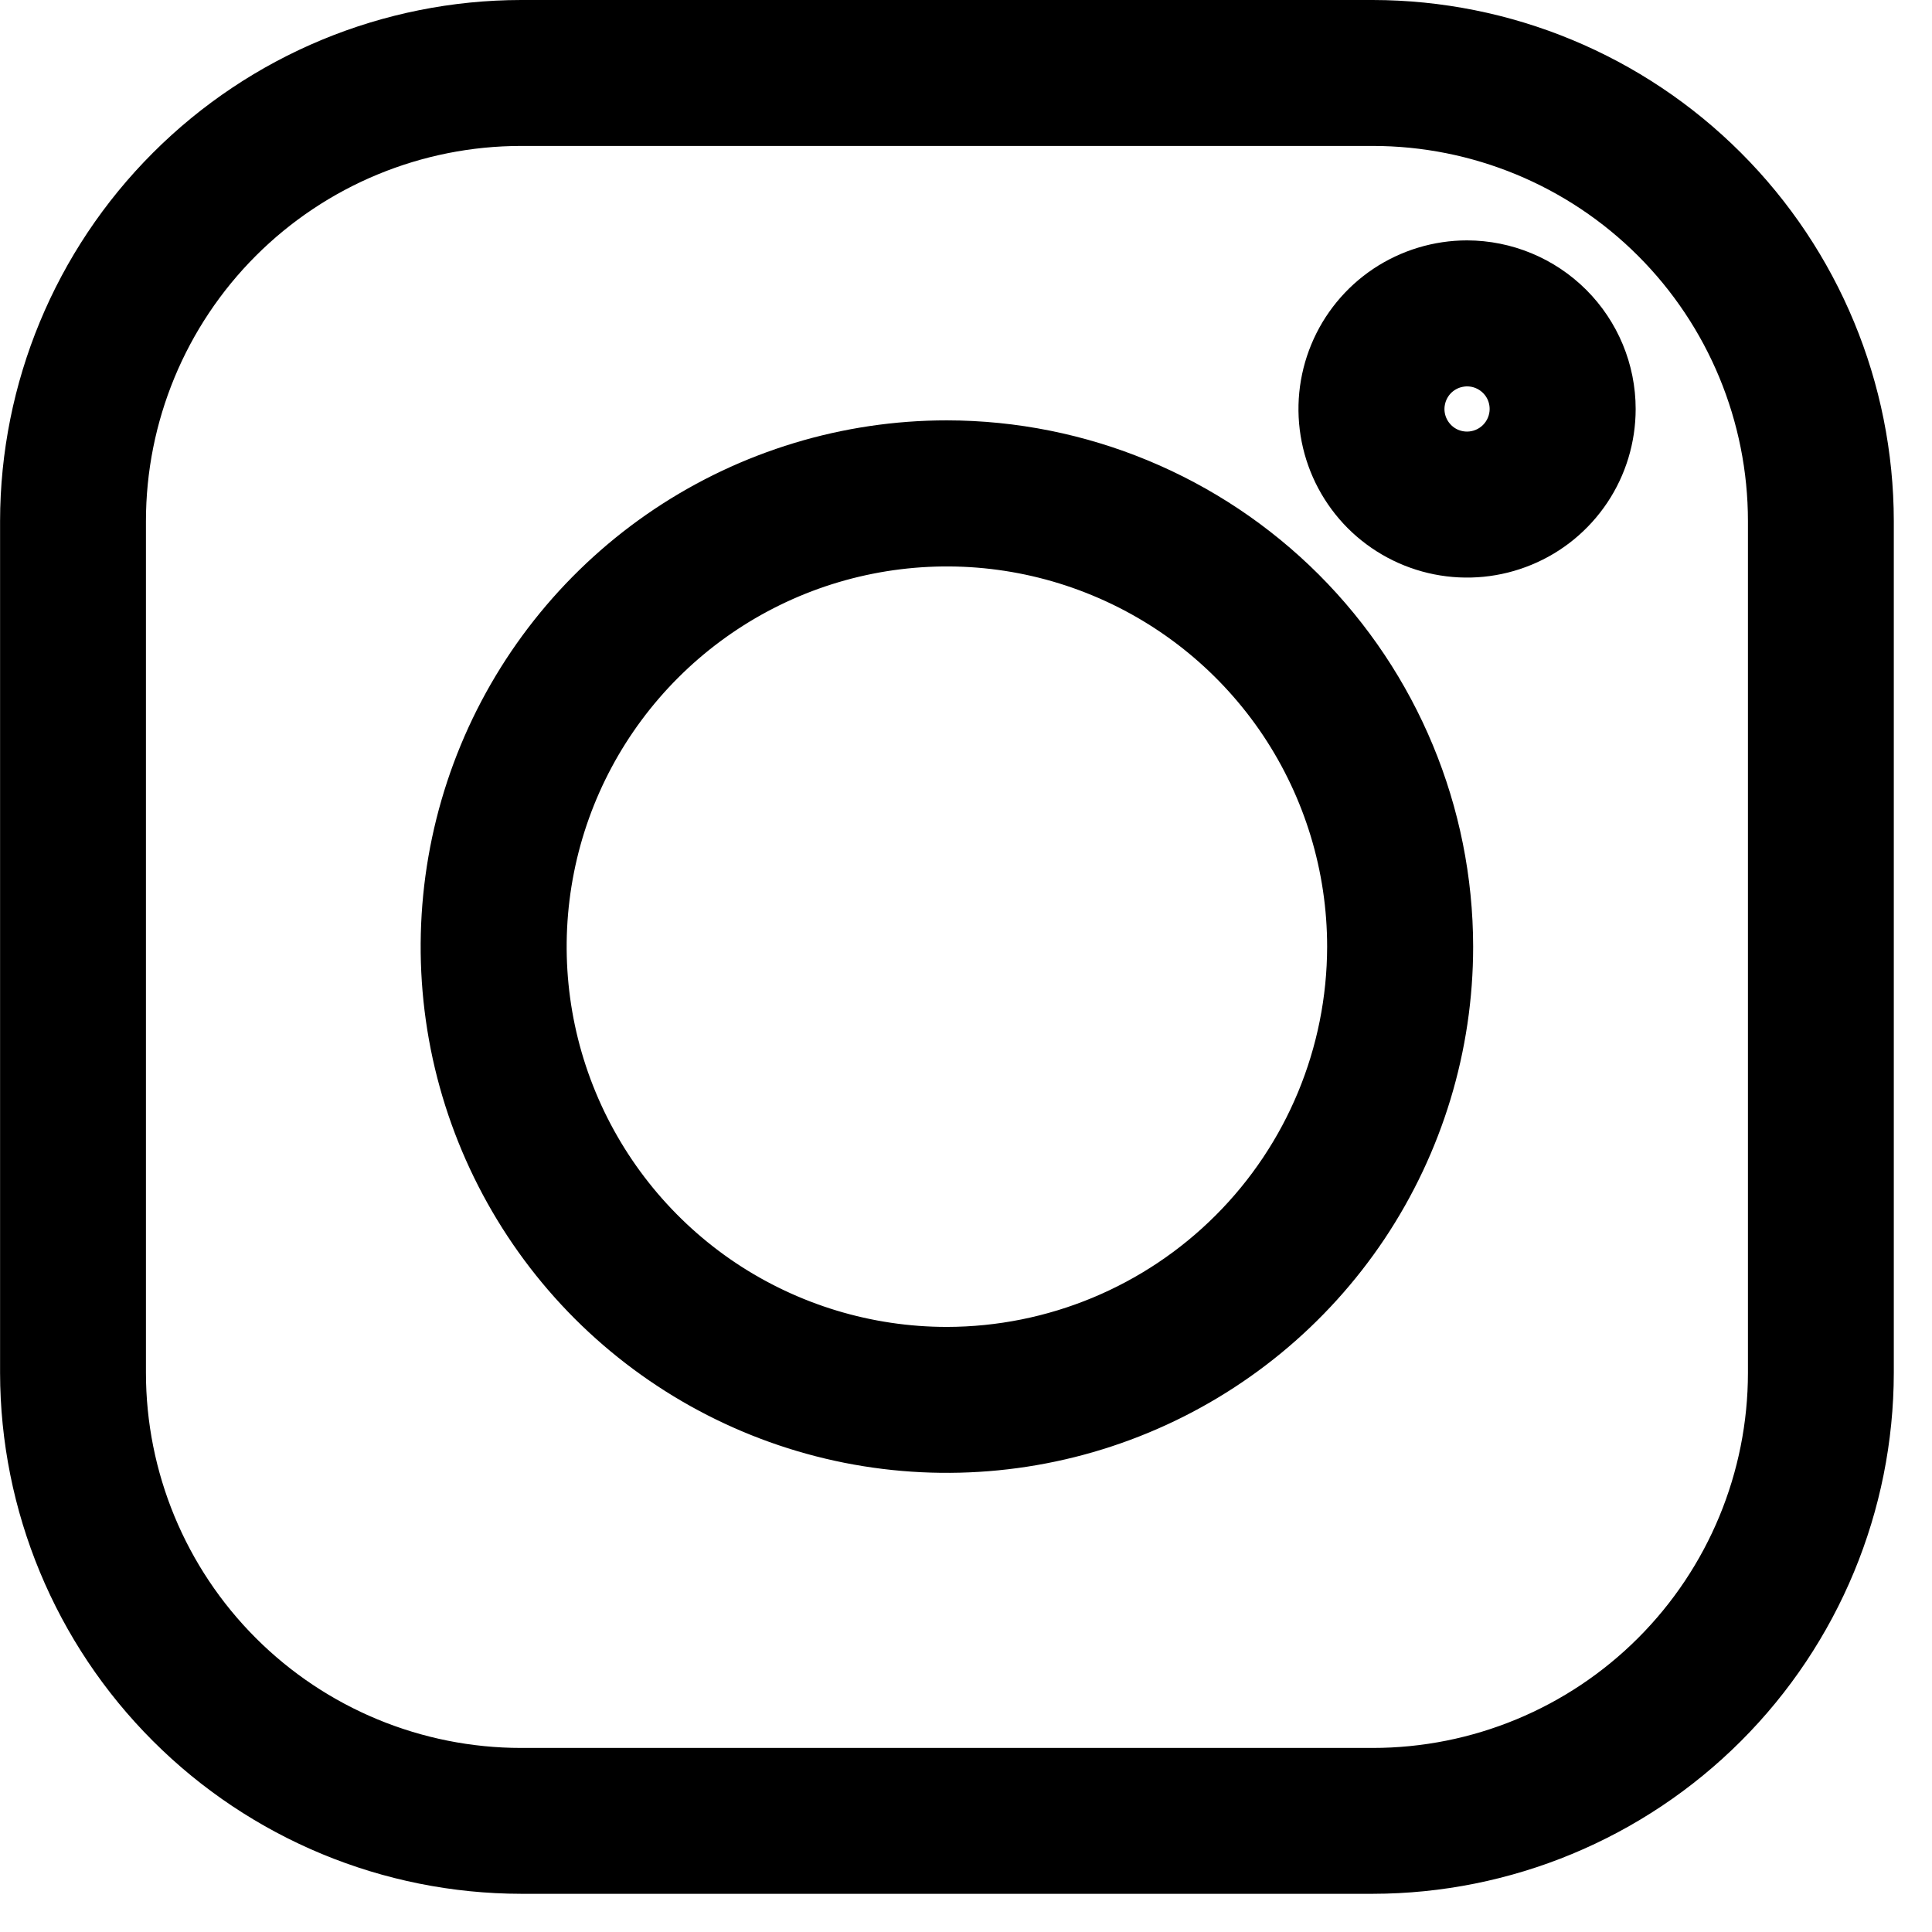
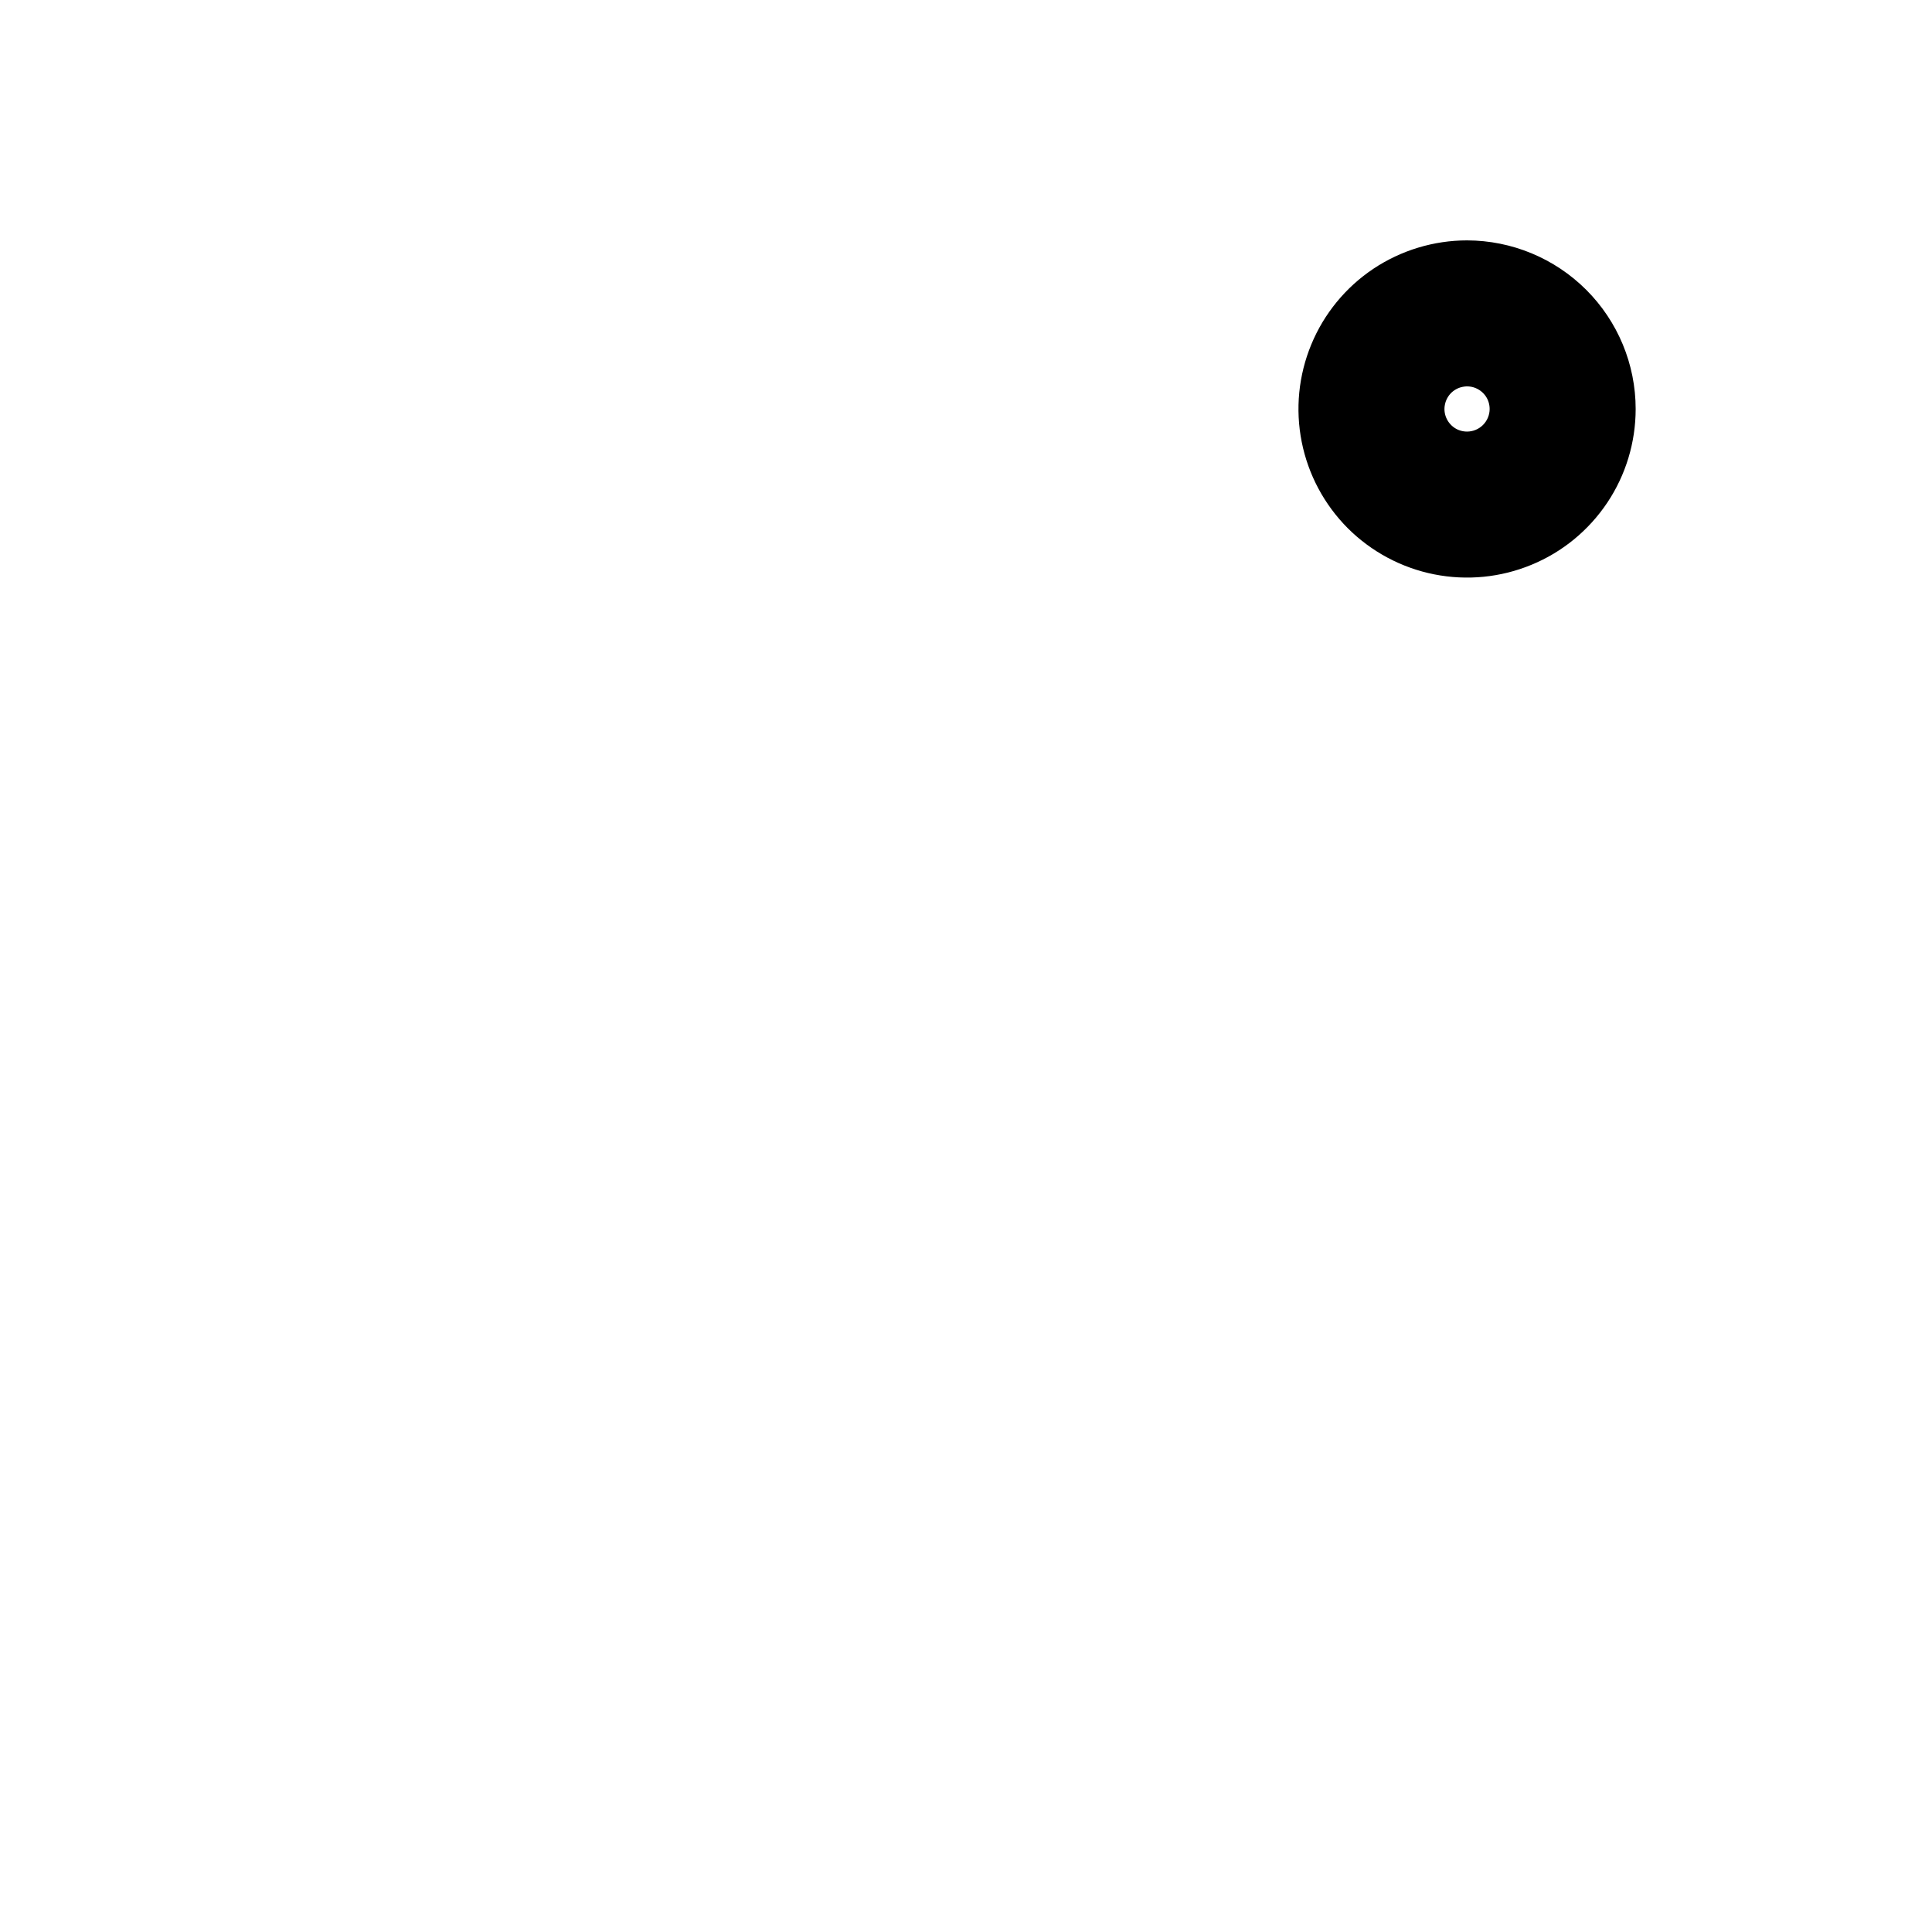
<svg xmlns="http://www.w3.org/2000/svg" width="26" height="26" viewBox="0 0 26 26" fill="none">
  <g clip-path="url(#clip0_15_5)">
-     <path d="M18.473 0.25H7.014C5.221 0.252 3.502 0.965 2.234 2.234C0.966 3.502 0.253 5.221 0.251 7.014L0.251 18.473C0.253 20.266 0.966 21.985 2.235 23.253C3.503 24.521 5.222 25.234 7.015 25.236H18.473C20.266 25.234 21.985 24.521 23.253 23.253C24.521 21.985 25.234 20.266 25.236 18.473V7.014C25.234 5.221 24.521 3.502 23.253 2.234C21.985 0.965 20.266 0.252 18.473 0.25ZM23.773 18.473C23.773 19.879 23.215 21.227 22.221 22.221C21.227 23.215 19.879 23.773 18.473 23.773H7.014C5.608 23.773 4.26 23.215 3.266 22.221C2.272 21.227 1.714 19.879 1.714 18.473V7.014C1.714 5.608 2.272 4.26 3.266 3.266C4.26 2.272 5.608 1.714 7.014 1.714H18.473C19.879 1.714 21.227 2.272 22.221 3.266C23.215 4.26 23.773 5.608 23.773 7.014V18.473Z" fill="black" stroke="black" stroke-width="0.5" />
-     <path d="M12.743 5.907C11.392 5.907 10.071 6.308 8.947 7.058C7.824 7.809 6.948 8.876 6.431 10.124C5.914 11.373 5.779 12.747 6.042 14.072C6.306 15.397 6.957 16.614 7.912 17.57C8.868 18.525 10.085 19.176 11.41 19.44C12.735 19.703 14.109 19.568 15.357 19.051C16.606 18.534 17.673 17.658 18.424 16.535C19.174 15.411 19.575 14.09 19.575 12.739C19.573 10.928 18.852 9.191 17.572 7.91C16.291 6.63 14.554 5.909 12.743 5.907ZM12.743 18.107C11.681 18.107 10.644 17.792 9.761 17.203C8.879 16.613 8.191 15.774 7.785 14.794C7.378 13.813 7.272 12.734 7.479 11.693C7.686 10.652 8.197 9.696 8.948 8.945C9.699 8.194 10.655 7.683 11.696 7.476C12.737 7.269 13.816 7.375 14.797 7.782C15.778 8.188 16.616 8.876 17.206 9.758C17.795 10.641 18.11 11.678 18.11 12.74C18.108 14.163 17.543 15.527 16.536 16.533C15.53 17.539 14.166 18.105 12.743 18.107Z" fill="black" stroke="black" stroke-width="0.5" />
    <path d="M19.743 3.485C19.344 3.485 18.953 3.604 18.621 3.825C18.289 4.047 18.03 4.363 17.878 4.731C17.725 5.1 17.685 5.506 17.763 5.898C17.841 6.29 18.033 6.649 18.315 6.932C18.598 7.214 18.957 7.406 19.349 7.484C19.741 7.562 20.147 7.522 20.516 7.369C20.885 7.217 21.2 6.958 21.422 6.626C21.644 6.294 21.762 5.903 21.762 5.504C21.762 4.969 21.549 4.456 21.17 4.077C20.791 3.699 20.278 3.486 19.743 3.485ZM19.743 6.058C19.633 6.058 19.526 6.026 19.435 5.965C19.344 5.904 19.273 5.817 19.231 5.716C19.189 5.615 19.178 5.503 19.2 5.396C19.221 5.289 19.274 5.19 19.351 5.112C19.429 5.035 19.527 4.982 19.635 4.961C19.742 4.939 19.854 4.95 19.955 4.992C20.056 5.034 20.143 5.105 20.204 5.196C20.265 5.287 20.297 5.395 20.297 5.504C20.297 5.651 20.238 5.792 20.134 5.896C20.031 5.999 19.89 6.058 19.743 6.058Z" fill="black" stroke="black" stroke-width="0.5" />
  </g>
  <defs>
    <clipPath id="clip0_15_5">
      <rect width="25.486" height="25.486" fill="white" />
    </clipPath>
  </defs>
</svg>